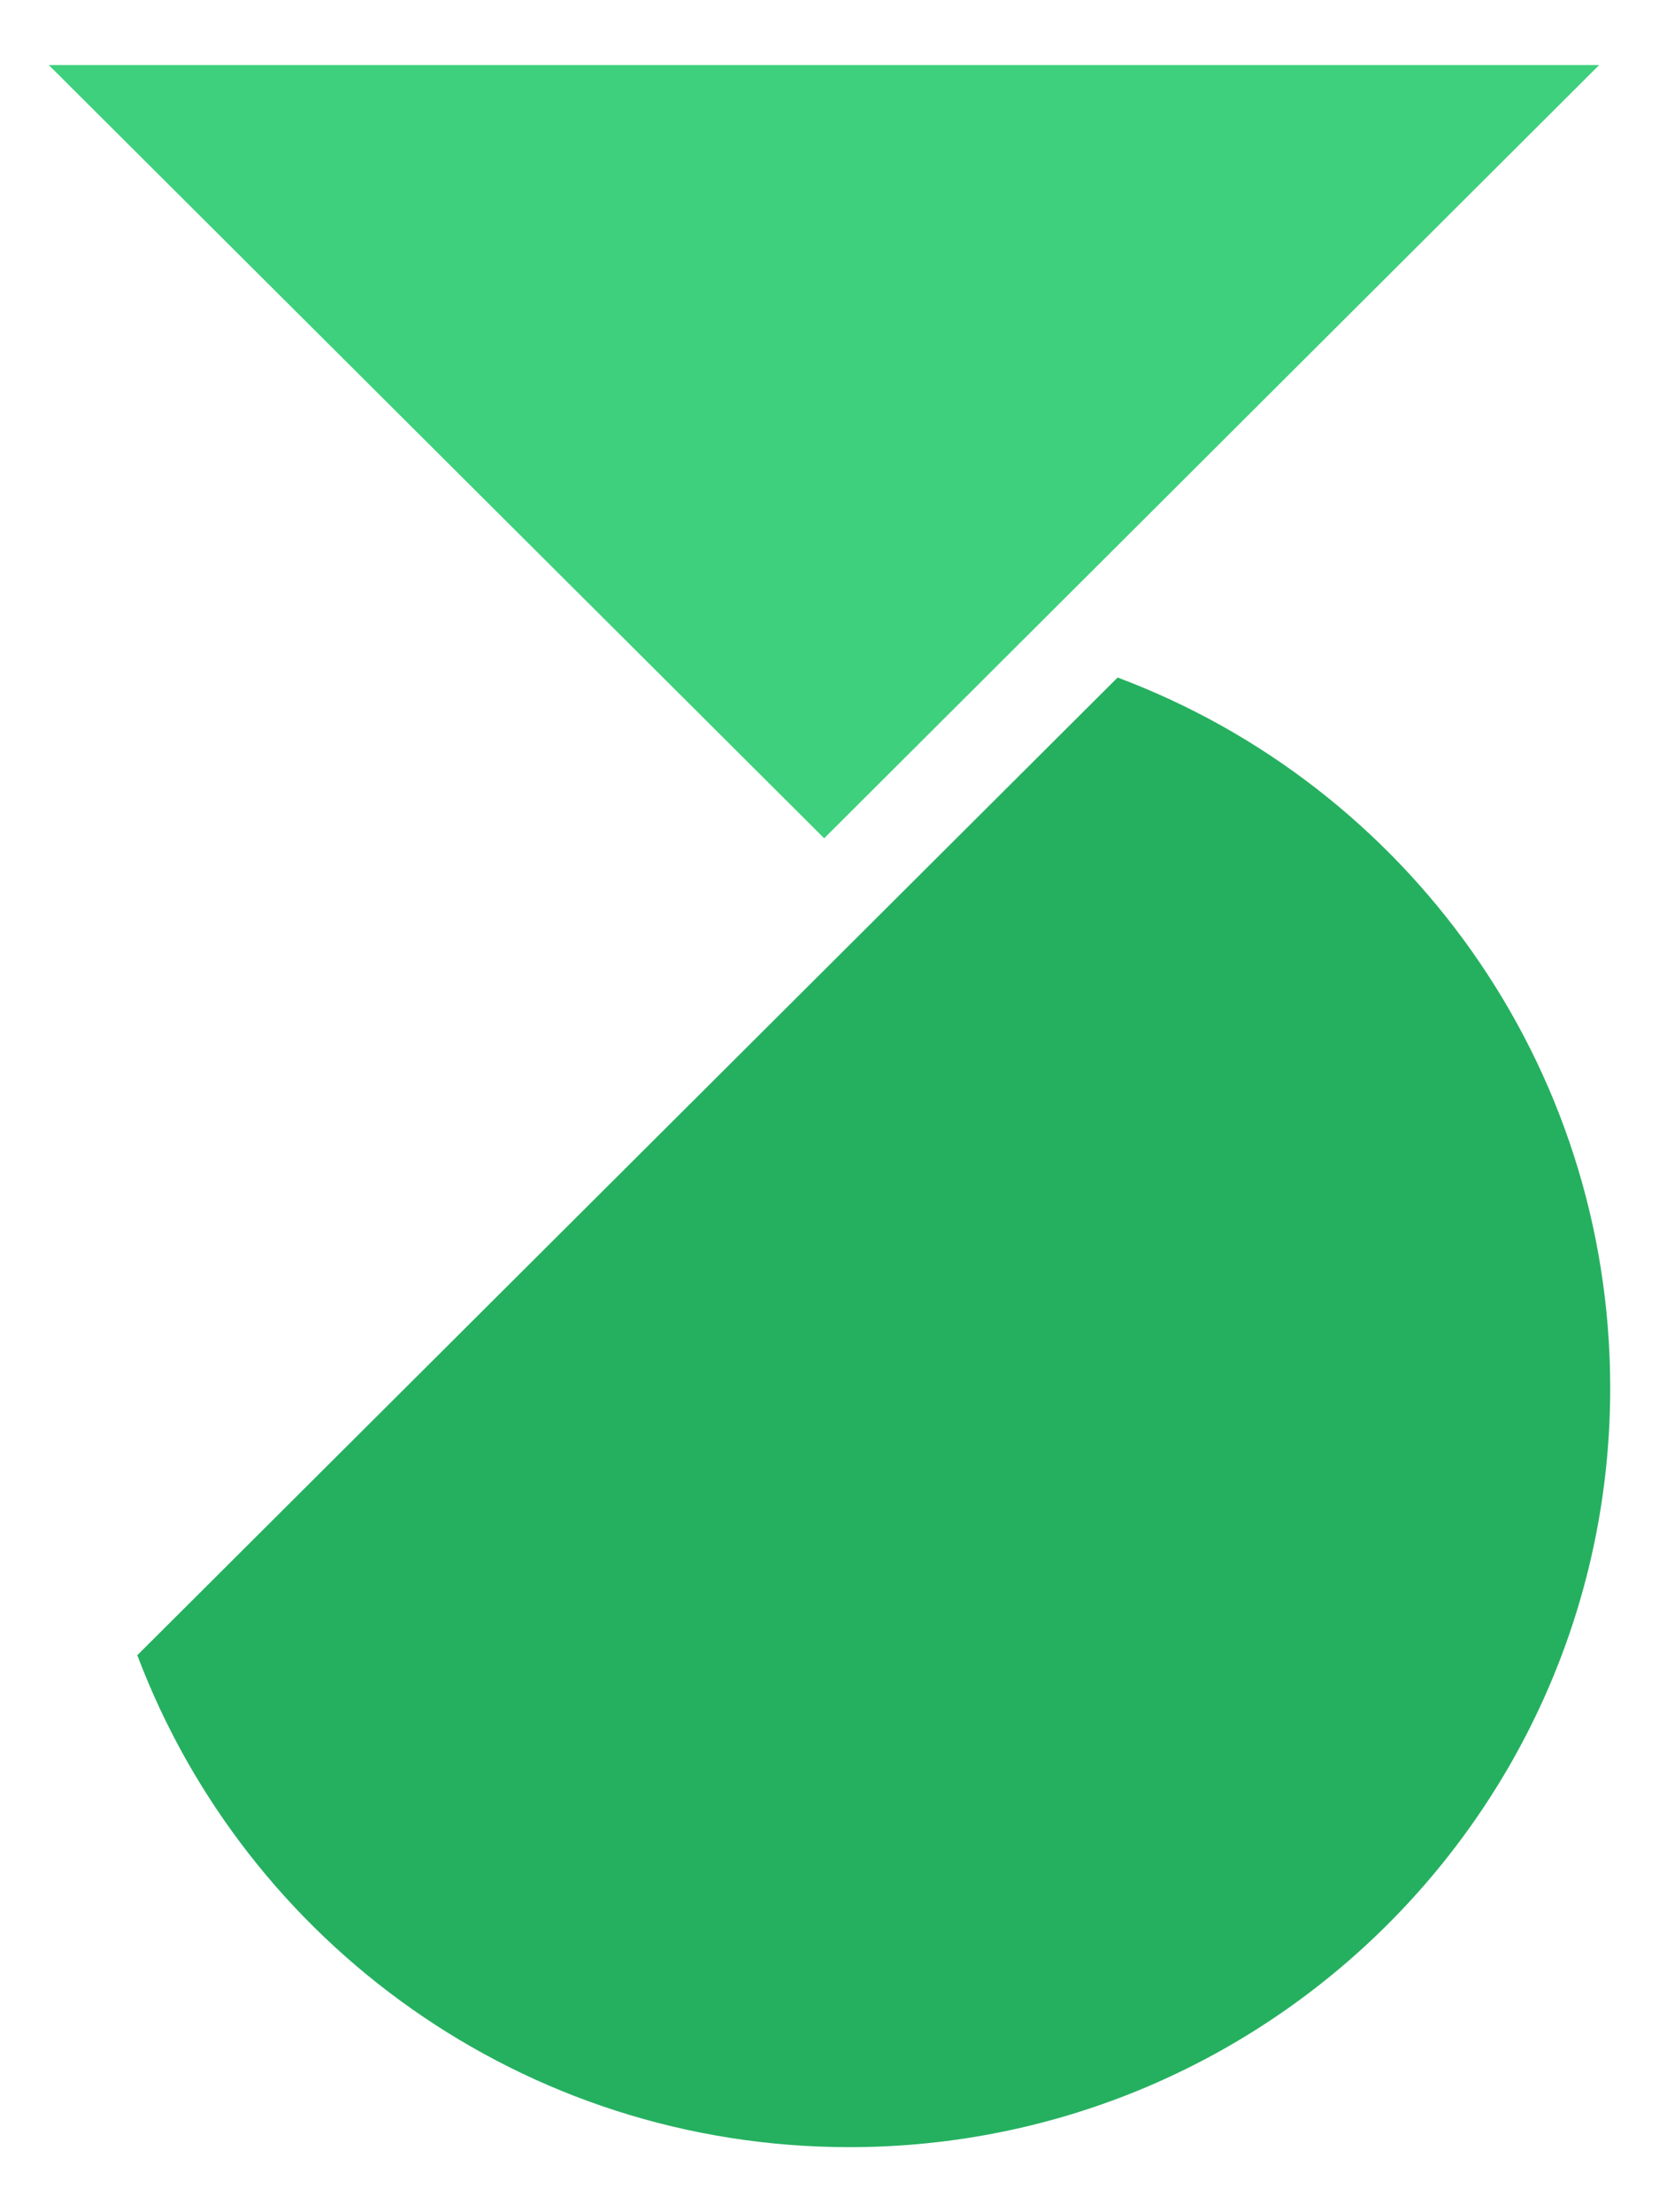
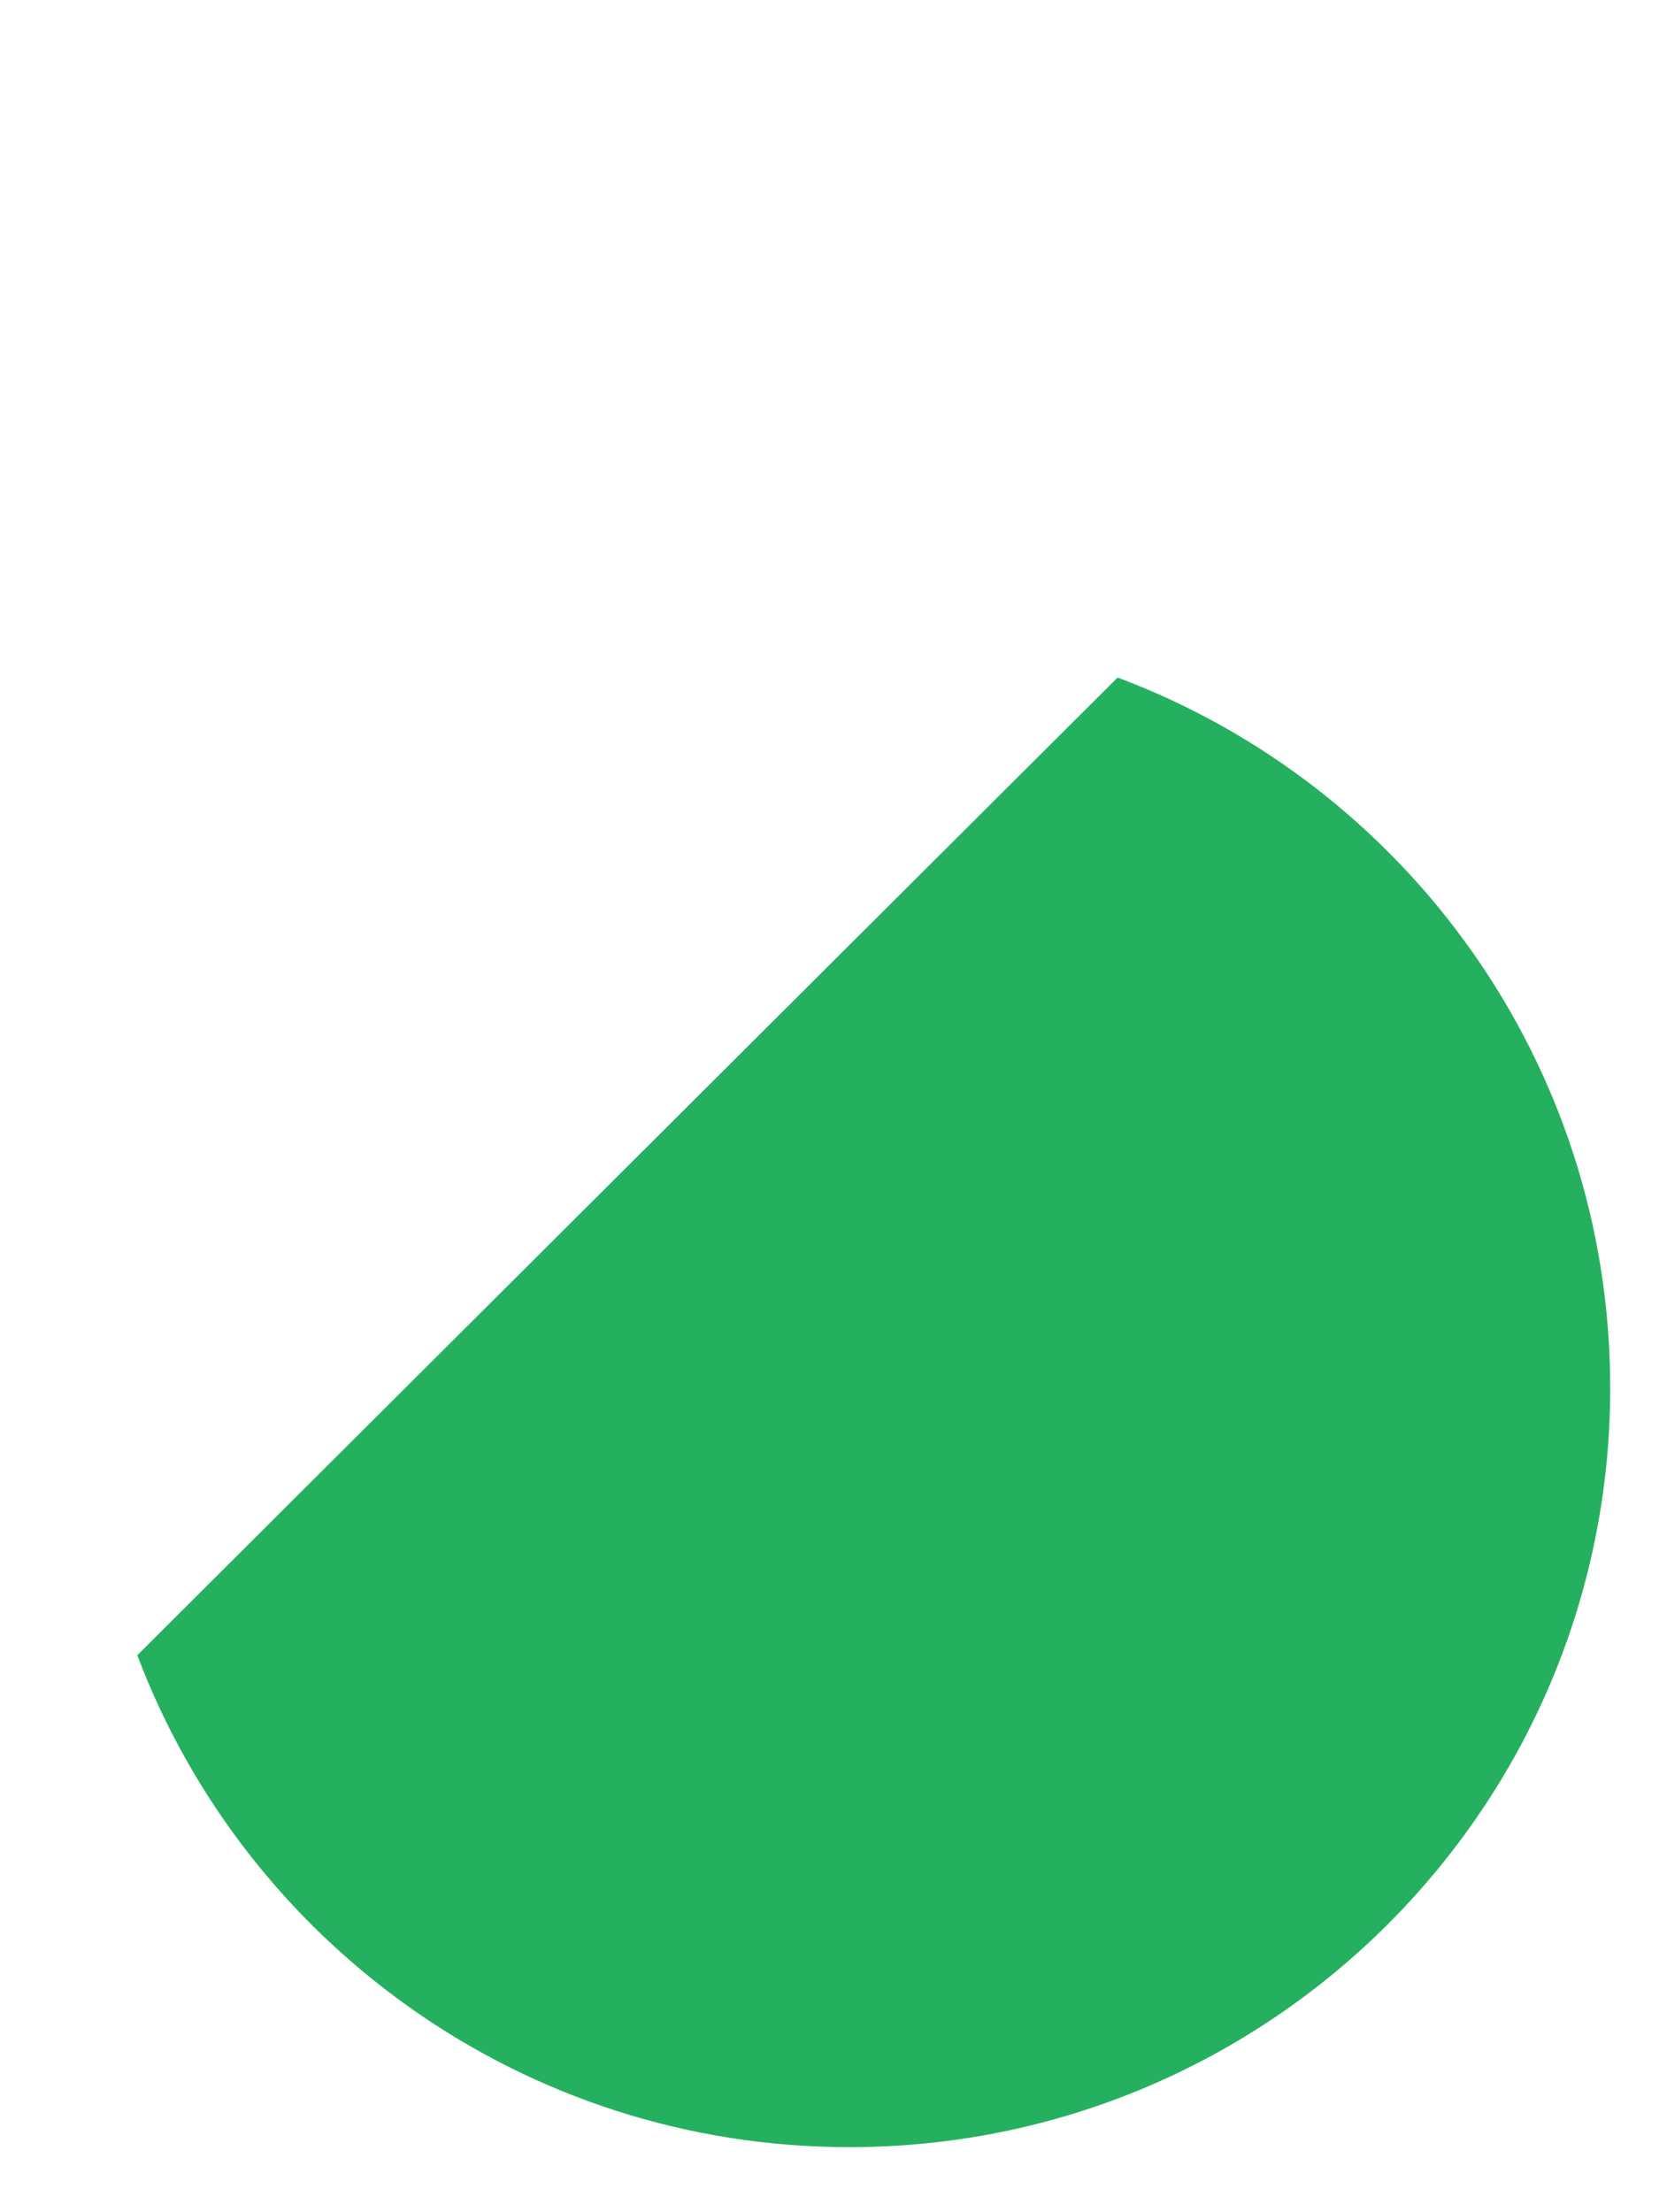
<svg xmlns="http://www.w3.org/2000/svg" xmlns:xlink="http://www.w3.org/1999/xlink" viewBox="0 0 63.75 85" fill="#fff" fill-rule="evenodd" stroke="#000" stroke-linecap="round" stroke-linejoin="round">
  <use xlink:href="#A" x="1.875" y="2.5" />
  <symbol id="A" overflow="visible">
    <g stroke="none">
-       <path d="M0 0h59.575L29.796 29.709z" fill="#3ed07c" />
      <path d="M41.071 23.533L3.401 61.098C7.568 72.144 18.248 80 30.765 80 46.904 80 60 66.935 60 50.833c0-12.505-7.874-23.16-18.928-27.3h0z" fill="#25b060" />
    </g>
  </symbol>
</svg>